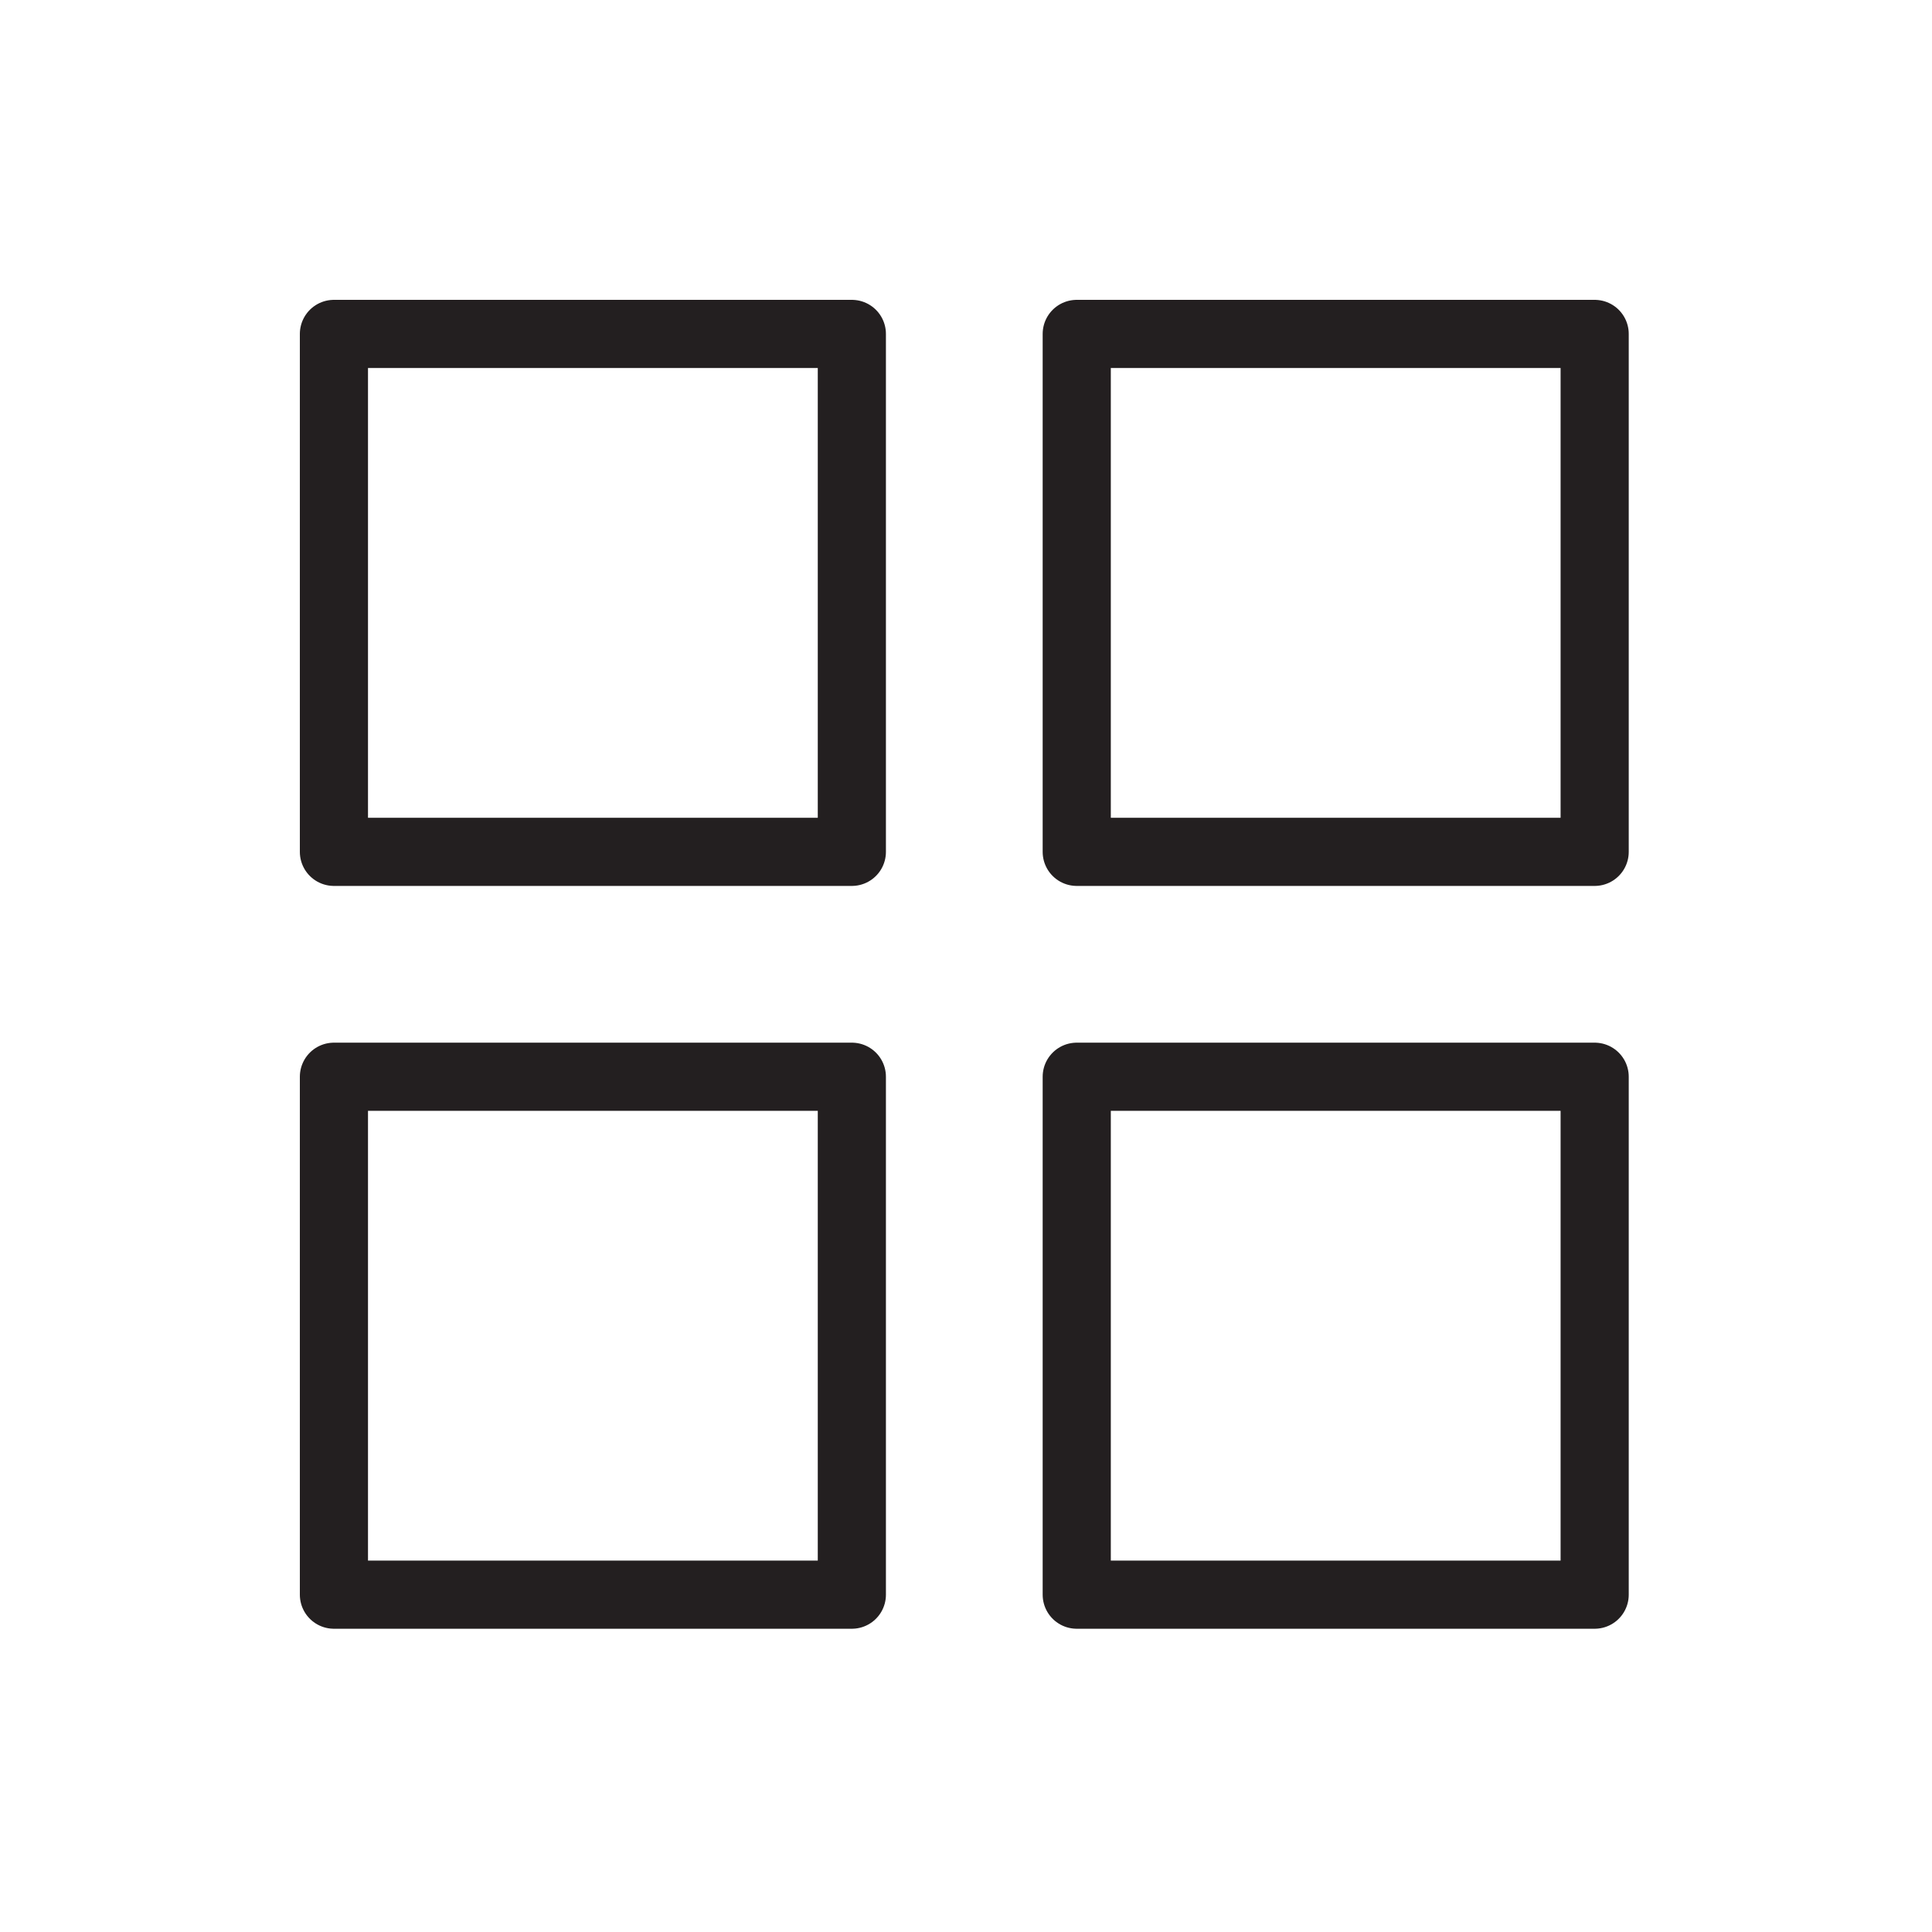
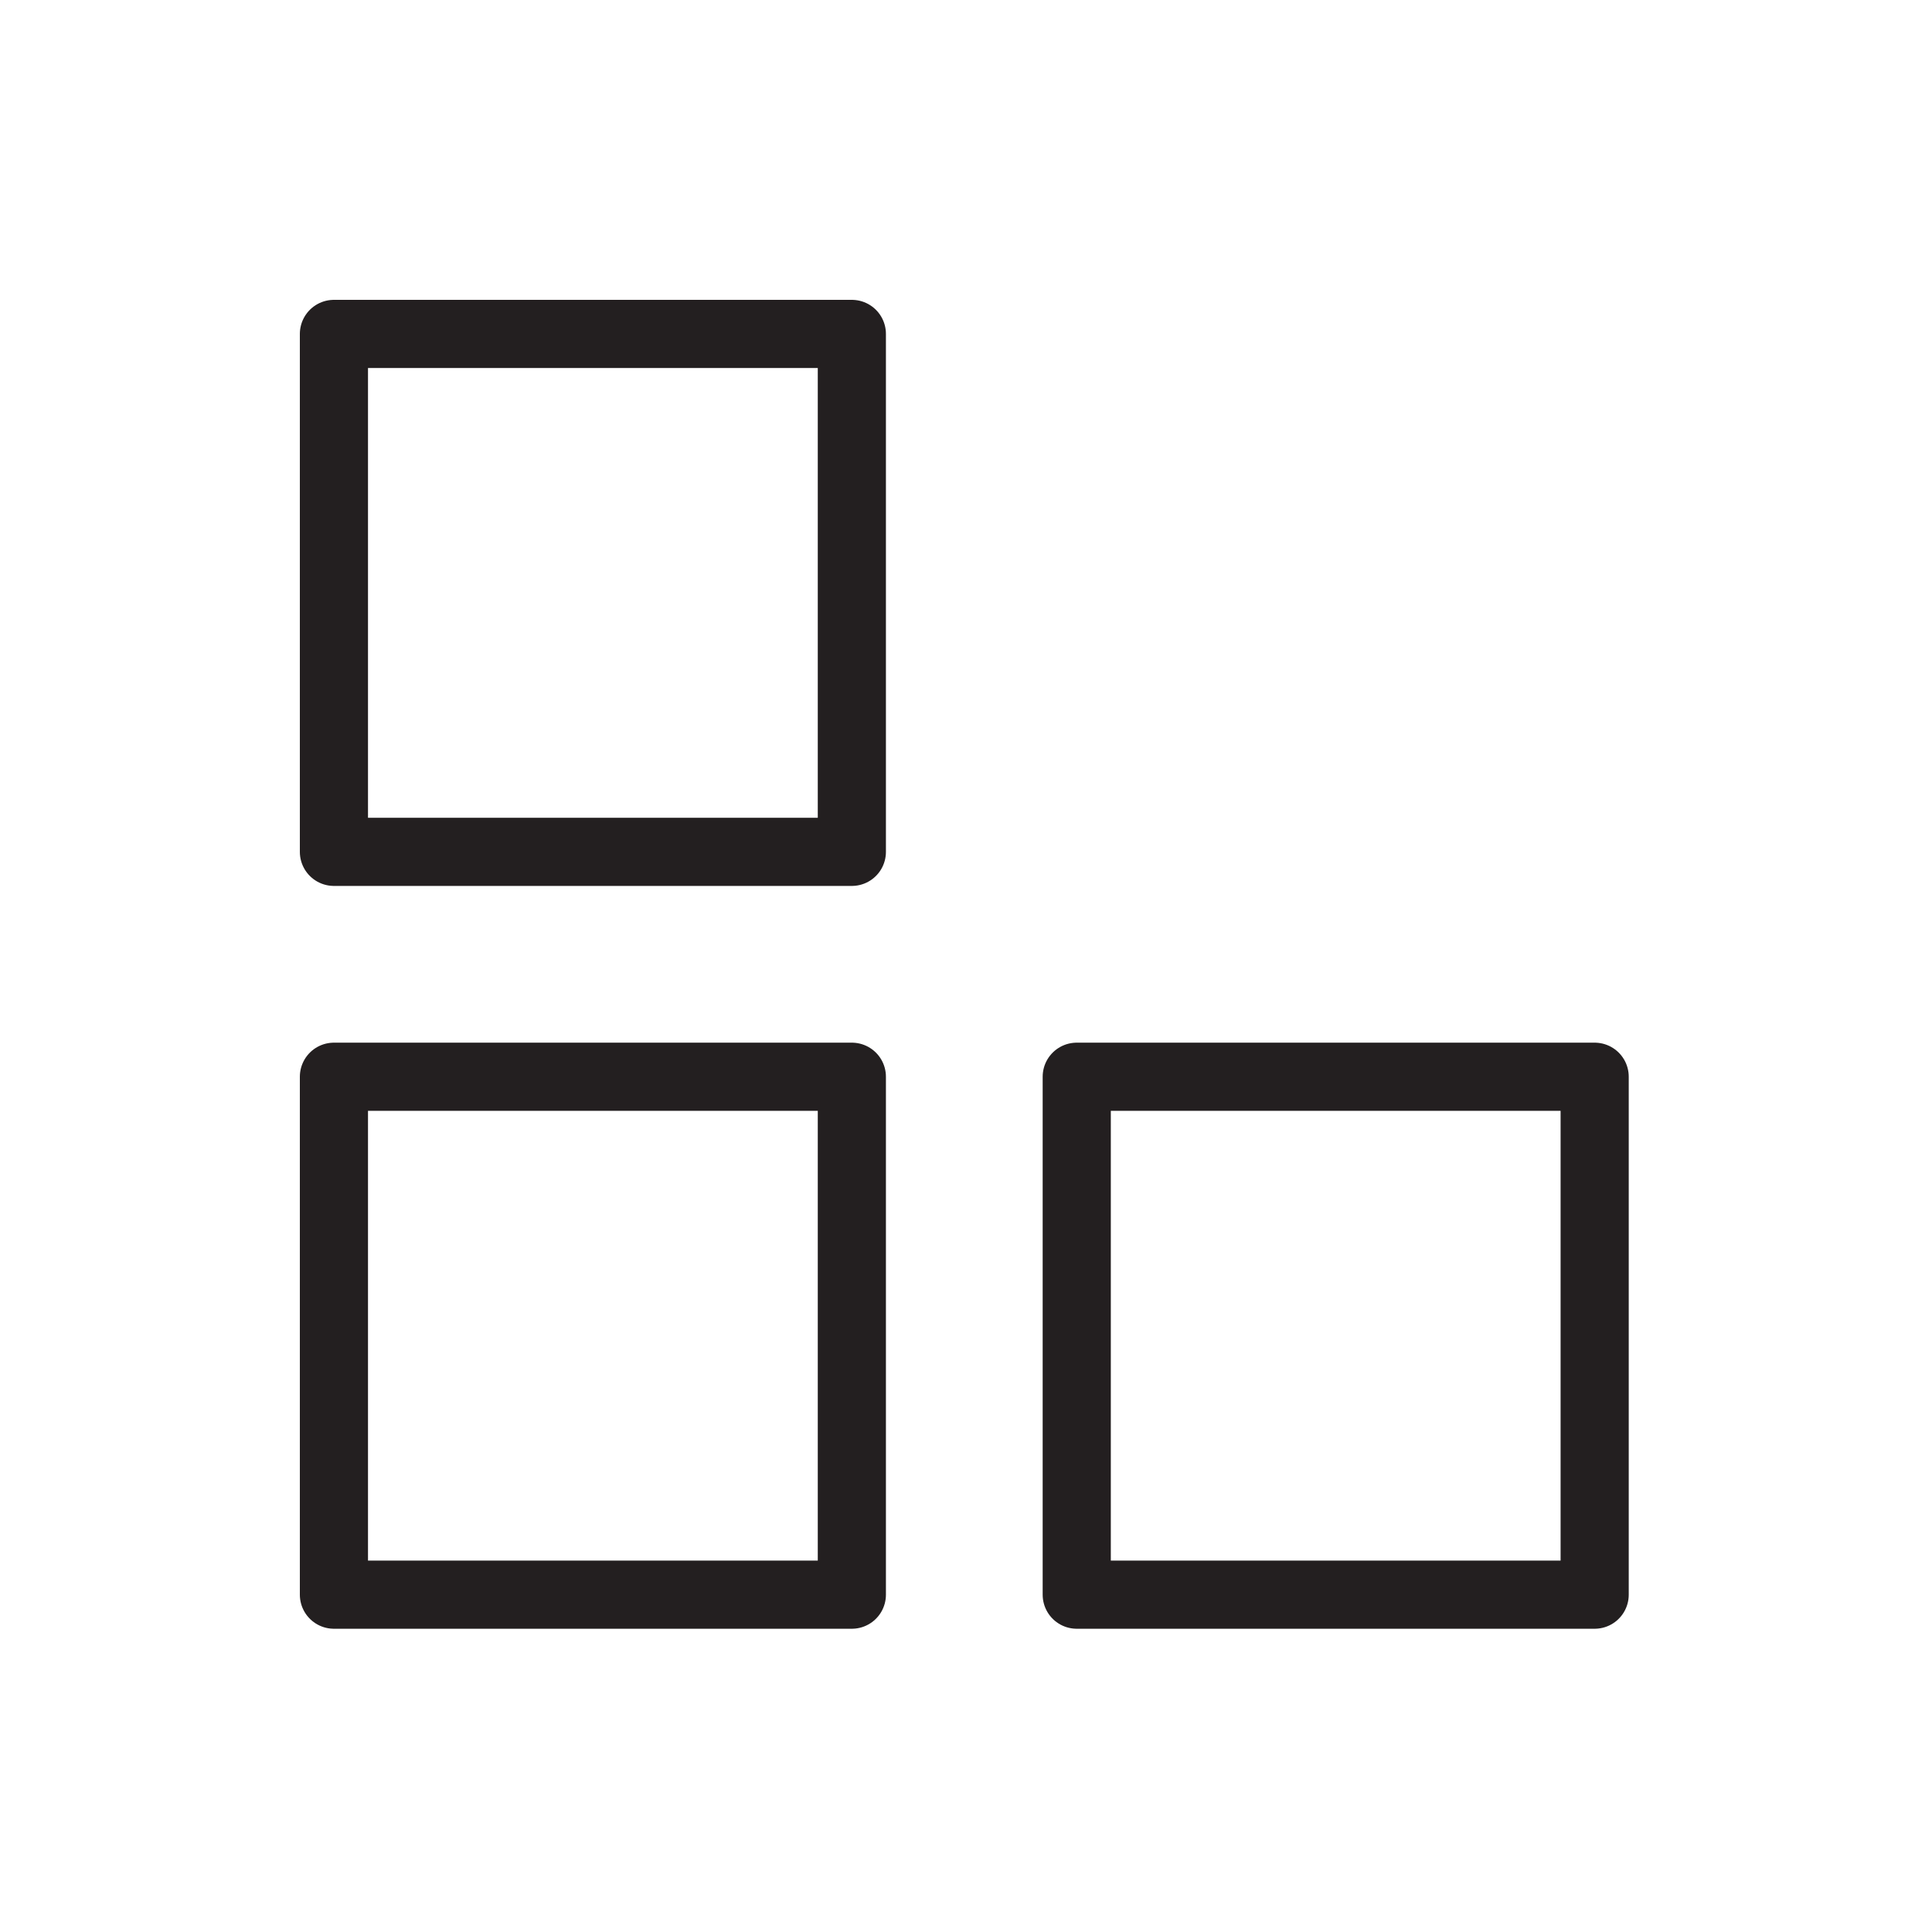
<svg xmlns="http://www.w3.org/2000/svg" version="1.1" id="Layer_1" x="0px" y="0px" viewBox="0 0 56.7 56.7" style="enable-background:new 0 0 56.7 56.7;" xml:space="preserve">
  <style type="text/css">
	.st0{fill:none;stroke:#231F20;stroke-width:2;stroke-linecap:round;stroke-linejoin:round;stroke-miterlimit:10;}
</style>
  <g>
    <rect x="9.8" y="9.8" class="st0" width="15.2" height="15.2" />
-     <rect x="31.6" y="9.8" class="st0" width="15.2" height="15.2" />
    <rect x="9.8" y="31.6" class="st0" width="15.2" height="15.2" />
    <rect x="31.6" y="31.6" class="st0" width="15.2" height="15.2" />
  </g>
</svg>